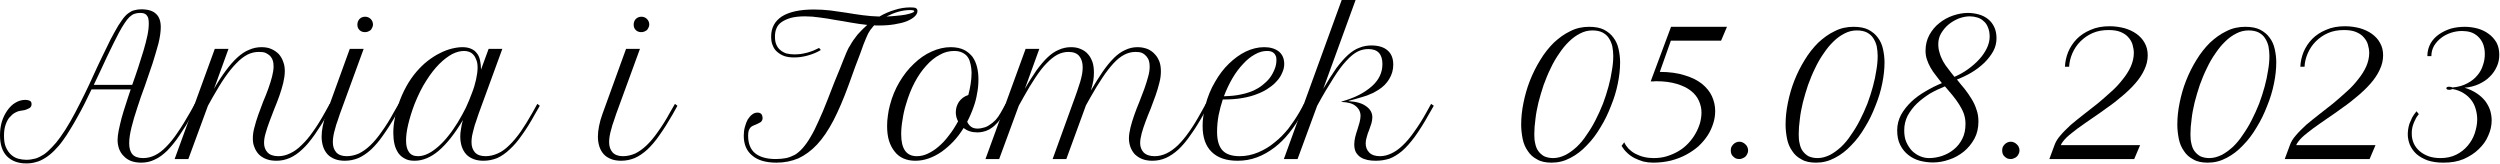
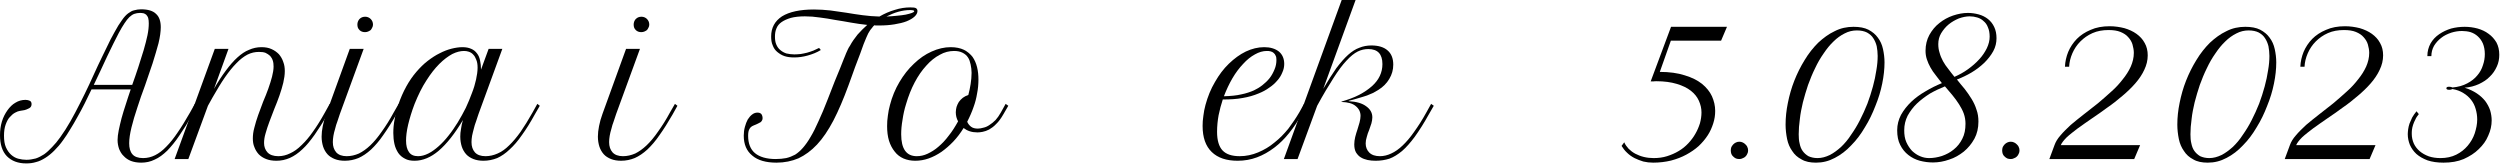
<svg xmlns="http://www.w3.org/2000/svg" width="100%" height="100%" viewBox="0 0 657 43" version="1.1" xml:space="preserve" style="fill-rule:evenodd;clip-rule:evenodd;stroke-linejoin:round;stroke-miterlimit:2;">
  <g transform="matrix(1,0,0,1,-193.459,-1271.47)">
    <g transform="matrix(1,0,0,1,-378.12,-7.155)">
      <g transform="matrix(50,0,0,50,571.579,1320.42)">
        <path d="M0.166,-0.288C0.166,-0.282 0.164,-0.277 0.161,-0.273C0.157,-0.269 0.153,-0.266 0.147,-0.264C0.142,-0.261 0.135,-0.259 0.128,-0.257C0.12,-0.256 0.112,-0.254 0.104,-0.253C0.097,-0.252 0.089,-0.249 0.08,-0.244C0.07,-0.239 0.061,-0.231 0.052,-0.221C0.043,-0.212 0.036,-0.198 0.03,-0.182C0.024,-0.166 0.021,-0.146 0.021,-0.123C0.021,-0.098 0.024,-0.078 0.031,-0.062C0.038,-0.046 0.047,-0.033 0.058,-0.023C0.069,-0.013 0.081,-0.006 0.095,-0.002C0.11,0.002 0.124,0.004 0.139,0.004C0.156,0.004 0.172,0.001 0.188,-0.003C0.203,-0.008 0.218,-0.016 0.232,-0.025C0.246,-0.035 0.26,-0.048 0.274,-0.063C0.288,-0.077 0.303,-0.095 0.317,-0.115C0.335,-0.14 0.353,-0.168 0.37,-0.198C0.387,-0.228 0.404,-0.26 0.42,-0.292C0.437,-0.325 0.453,-0.358 0.469,-0.392C0.485,-0.426 0.5,-0.459 0.515,-0.492C0.531,-0.524 0.545,-0.556 0.56,-0.585C0.574,-0.615 0.588,-0.643 0.602,-0.667C0.616,-0.693 0.629,-0.714 0.641,-0.73C0.652,-0.746 0.663,-0.758 0.674,-0.766C0.685,-0.774 0.695,-0.78 0.706,-0.782C0.717,-0.785 0.729,-0.787 0.741,-0.787C0.778,-0.787 0.804,-0.779 0.82,-0.763C0.837,-0.748 0.845,-0.724 0.845,-0.693C0.845,-0.67 0.841,-0.641 0.833,-0.608C0.824,-0.576 0.814,-0.54 0.802,-0.503C0.789,-0.465 0.776,-0.426 0.762,-0.386C0.747,-0.347 0.734,-0.308 0.722,-0.271C0.709,-0.233 0.699,-0.198 0.691,-0.166C0.683,-0.133 0.679,-0.106 0.679,-0.083C0.679,-0.058 0.684,-0.039 0.696,-0.025C0.707,-0.012 0.726,-0.005 0.752,-0.005C0.774,-0.005 0.795,-0.01 0.815,-0.02C0.835,-0.03 0.855,-0.045 0.874,-0.065C0.894,-0.085 0.914,-0.11 0.934,-0.14C0.955,-0.17 0.976,-0.205 0.999,-0.245L1.024,-0.29L1.037,-0.28L1.012,-0.235C0.988,-0.193 0.965,-0.156 0.943,-0.124C0.922,-0.092 0.9,-0.066 0.879,-0.044C0.857,-0.023 0.836,-0.007 0.813,0.003C0.791,0.014 0.767,0.019 0.742,0.019C0.722,0.019 0.704,0.016 0.688,0.01C0.673,0.004 0.66,-0.005 0.65,-0.016C0.639,-0.026 0.632,-0.039 0.626,-0.053C0.621,-0.068 0.618,-0.083 0.618,-0.1C0.618,-0.114 0.62,-0.131 0.624,-0.151C0.628,-0.17 0.633,-0.192 0.639,-0.215C0.645,-0.238 0.653,-0.262 0.661,-0.287C0.669,-0.313 0.678,-0.339 0.687,-0.366L0.481,-0.366C0.469,-0.341 0.457,-0.316 0.445,-0.292C0.432,-0.267 0.42,-0.243 0.407,-0.221C0.394,-0.198 0.382,-0.176 0.369,-0.156C0.357,-0.136 0.345,-0.117 0.333,-0.101C0.317,-0.078 0.301,-0.06 0.285,-0.044C0.27,-0.029 0.254,-0.016 0.238,-0.006C0.222,0.004 0.206,0.012 0.189,0.016C0.173,0.021 0.156,0.023 0.138,0.023C0.094,0.023 0.061,0.01 0.036,-0.015C0.012,-0.04 0,-0.077 0,-0.125C0,-0.15 0.003,-0.174 0.01,-0.197C0.017,-0.22 0.027,-0.239 0.039,-0.256C0.051,-0.273 0.065,-0.287 0.081,-0.296C0.097,-0.306 0.115,-0.311 0.134,-0.311C0.143,-0.311 0.151,-0.309 0.157,-0.306C0.163,-0.303 0.166,-0.297 0.166,-0.288ZM0.624,-0.662C0.615,-0.645 0.606,-0.626 0.595,-0.605C0.585,-0.585 0.575,-0.563 0.563,-0.539C0.552,-0.516 0.541,-0.491 0.529,-0.466C0.517,-0.441 0.505,-0.415 0.493,-0.39L0.695,-0.39C0.706,-0.421 0.717,-0.452 0.727,-0.483C0.737,-0.514 0.746,-0.543 0.755,-0.572C0.763,-0.6 0.77,-0.626 0.775,-0.65C0.78,-0.674 0.782,-0.695 0.782,-0.713C0.782,-0.724 0.781,-0.734 0.779,-0.741C0.777,-0.748 0.773,-0.753 0.769,-0.758C0.765,-0.762 0.76,-0.764 0.755,-0.766C0.749,-0.767 0.743,-0.768 0.736,-0.768C0.725,-0.768 0.715,-0.766 0.706,-0.763C0.697,-0.76 0.689,-0.754 0.68,-0.746C0.672,-0.738 0.663,-0.727 0.654,-0.713C0.645,-0.7 0.635,-0.682 0.624,-0.662Z" style="fill-rule:nonzero;" />
      </g>
      <g transform="matrix(50,0,0,50,622.775,1320.42)">
        <path d="M0.105,-0.579L0.177,-0.579L0.101,-0.369C0.122,-0.406 0.143,-0.438 0.164,-0.466C0.184,-0.493 0.204,-0.516 0.224,-0.534C0.244,-0.552 0.264,-0.566 0.285,-0.574C0.305,-0.583 0.327,-0.588 0.35,-0.588C0.37,-0.588 0.388,-0.585 0.403,-0.578C0.419,-0.571 0.431,-0.562 0.442,-0.551C0.452,-0.539 0.46,-0.526 0.465,-0.51C0.471,-0.495 0.473,-0.479 0.473,-0.462C0.473,-0.443 0.47,-0.423 0.465,-0.401C0.46,-0.38 0.453,-0.357 0.445,-0.334C0.437,-0.311 0.428,-0.288 0.418,-0.264C0.409,-0.24 0.4,-0.218 0.392,-0.196C0.384,-0.174 0.377,-0.154 0.372,-0.135C0.366,-0.115 0.364,-0.099 0.364,-0.084C0.364,-0.065 0.37,-0.048 0.382,-0.035C0.394,-0.022 0.413,-0.015 0.439,-0.015C0.46,-0.015 0.481,-0.02 0.501,-0.03C0.521,-0.039 0.541,-0.053 0.561,-0.073C0.581,-0.092 0.601,-0.115 0.621,-0.144C0.642,-0.173 0.663,-0.207 0.684,-0.245L0.709,-0.29L0.723,-0.28L0.697,-0.235C0.674,-0.194 0.651,-0.158 0.63,-0.128C0.608,-0.097 0.587,-0.071 0.565,-0.051C0.544,-0.031 0.522,-0.016 0.5,-0.006C0.477,0.004 0.454,0.009 0.429,0.009C0.408,0.009 0.39,0.006 0.375,-0C0.359,-0.006 0.346,-0.015 0.336,-0.025C0.326,-0.036 0.318,-0.049 0.313,-0.063C0.307,-0.077 0.305,-0.092 0.305,-0.108C0.305,-0.125 0.307,-0.144 0.313,-0.165C0.318,-0.186 0.325,-0.208 0.333,-0.231C0.341,-0.254 0.35,-0.277 0.359,-0.301C0.369,-0.324 0.378,-0.347 0.386,-0.369C0.394,-0.392 0.401,-0.413 0.406,-0.433C0.411,-0.453 0.414,-0.471 0.414,-0.486C0.414,-0.497 0.413,-0.508 0.41,-0.517C0.407,-0.527 0.402,-0.535 0.396,-0.542C0.389,-0.548 0.381,-0.554 0.372,-0.558C0.362,-0.562 0.351,-0.563 0.337,-0.563C0.317,-0.563 0.297,-0.559 0.277,-0.549C0.258,-0.539 0.238,-0.524 0.219,-0.504C0.199,-0.484 0.179,-0.459 0.158,-0.429C0.138,-0.4 0.117,-0.365 0.094,-0.325L0.069,-0.28L-0.034,-0L-0.106,-0L0.105,-0.579Z" style="fill-rule:nonzero;" />
      </g>
      <g transform="matrix(50,0,0,50,658.249,1320.42)">
        <path d="M0.105,-0.579L0.178,-0.579L0.053,-0.237C0.049,-0.224 0.044,-0.211 0.04,-0.198C0.035,-0.185 0.031,-0.172 0.028,-0.159C0.024,-0.146 0.021,-0.134 0.019,-0.122C0.017,-0.11 0.016,-0.099 0.016,-0.089C0.016,-0.066 0.022,-0.049 0.034,-0.035C0.046,-0.022 0.064,-0.015 0.089,-0.015C0.111,-0.015 0.132,-0.02 0.153,-0.029C0.173,-0.039 0.193,-0.053 0.213,-0.072C0.233,-0.091 0.253,-0.115 0.273,-0.144C0.294,-0.173 0.315,-0.206 0.336,-0.245L0.362,-0.29L0.375,-0.28L0.35,-0.235C0.326,-0.193 0.303,-0.157 0.281,-0.126C0.26,-0.095 0.238,-0.07 0.217,-0.05C0.195,-0.03 0.173,-0.015 0.15,-0.005C0.128,0.004 0.104,0.009 0.079,0.009C0.059,0.009 0.041,0.006 0.026,0C0.011,-0.006 -0.002,-0.014 -0.012,-0.025C-0.022,-0.036 -0.03,-0.05 -0.035,-0.065C-0.04,-0.081 -0.043,-0.098 -0.043,-0.118C-0.043,-0.135 -0.041,-0.153 -0.037,-0.173C-0.033,-0.194 -0.027,-0.215 -0.019,-0.237L0.105,-0.579ZM0.145,-0.707C0.145,-0.718 0.149,-0.728 0.156,-0.736C0.164,-0.744 0.174,-0.748 0.186,-0.748C0.197,-0.748 0.207,-0.744 0.215,-0.736C0.223,-0.728 0.227,-0.718 0.227,-0.707C0.227,-0.701 0.226,-0.696 0.223,-0.691C0.221,-0.686 0.218,-0.682 0.215,-0.678C0.211,-0.675 0.206,-0.672 0.201,-0.67C0.196,-0.668 0.191,-0.667 0.185,-0.667C0.174,-0.667 0.164,-0.67 0.156,-0.678C0.148,-0.686 0.145,-0.695 0.145,-0.707Z" style="fill-rule:nonzero;" />
      </g>
      <g transform="matrix(50,0,0,50,676.34,1320.42)">
        <path d="M-0.002,-0.285C0.01,-0.32 0.024,-0.352 0.04,-0.381C0.056,-0.41 0.074,-0.436 0.093,-0.458C0.112,-0.48 0.132,-0.5 0.153,-0.516C0.174,-0.532 0.195,-0.546 0.216,-0.556C0.237,-0.567 0.258,-0.575 0.278,-0.58C0.298,-0.585 0.318,-0.588 0.335,-0.588C0.354,-0.588 0.369,-0.585 0.382,-0.579C0.394,-0.574 0.404,-0.566 0.412,-0.555C0.42,-0.545 0.425,-0.533 0.428,-0.518C0.431,-0.504 0.433,-0.488 0.433,-0.47L0.473,-0.579L0.545,-0.579L0.42,-0.237C0.416,-0.224 0.411,-0.211 0.407,-0.198C0.402,-0.185 0.398,-0.172 0.395,-0.159C0.391,-0.146 0.389,-0.134 0.386,-0.122C0.384,-0.11 0.383,-0.099 0.383,-0.089C0.383,-0.066 0.389,-0.049 0.401,-0.035C0.413,-0.022 0.431,-0.015 0.457,-0.015C0.478,-0.015 0.5,-0.02 0.52,-0.029C0.541,-0.038 0.561,-0.052 0.581,-0.072C0.601,-0.091 0.621,-0.115 0.641,-0.143C0.661,-0.172 0.682,-0.206 0.704,-0.245L0.729,-0.29L0.742,-0.28L0.716,-0.235C0.693,-0.193 0.67,-0.156 0.648,-0.126C0.627,-0.095 0.605,-0.07 0.583,-0.05C0.562,-0.03 0.54,-0.015 0.518,-0.005C0.495,0.004 0.471,0.009 0.446,0.009C0.426,0.009 0.408,0.006 0.393,0C0.378,-0.006 0.365,-0.014 0.355,-0.025C0.345,-0.036 0.337,-0.05 0.332,-0.065C0.327,-0.081 0.324,-0.098 0.324,-0.118C0.324,-0.13 0.325,-0.144 0.328,-0.159C0.33,-0.174 0.333,-0.189 0.338,-0.205C0.295,-0.133 0.253,-0.08 0.211,-0.044C0.17,-0.009 0.127,0.009 0.084,0.009C0.064,0.009 0.047,0.006 0.033,-0.002C0.019,-0.009 0.007,-0.019 -0.002,-0.032C-0.011,-0.046 -0.018,-0.061 -0.022,-0.079C-0.026,-0.097 -0.028,-0.116 -0.028,-0.137C-0.028,-0.16 -0.026,-0.184 -0.021,-0.209C-0.017,-0.234 -0.01,-0.26 -0.002,-0.285ZM0.102,-0.015C0.12,-0.015 0.138,-0.02 0.156,-0.029C0.174,-0.038 0.192,-0.051 0.21,-0.067C0.228,-0.083 0.246,-0.102 0.263,-0.124C0.28,-0.145 0.296,-0.169 0.311,-0.193C0.326,-0.218 0.34,-0.243 0.353,-0.269C0.365,-0.295 0.376,-0.321 0.385,-0.346C0.395,-0.371 0.402,-0.395 0.407,-0.418C0.412,-0.441 0.415,-0.462 0.415,-0.48C0.415,-0.497 0.413,-0.51 0.408,-0.522C0.404,-0.533 0.399,-0.542 0.392,-0.549C0.386,-0.556 0.378,-0.561 0.369,-0.564C0.361,-0.567 0.352,-0.568 0.343,-0.568C0.325,-0.568 0.304,-0.563 0.282,-0.552C0.26,-0.54 0.237,-0.523 0.214,-0.5C0.191,-0.477 0.168,-0.448 0.146,-0.413C0.123,-0.378 0.103,-0.337 0.084,-0.29C0.069,-0.251 0.058,-0.214 0.05,-0.181C0.042,-0.147 0.039,-0.119 0.039,-0.097C0.039,-0.071 0.044,-0.051 0.054,-0.037C0.064,-0.022 0.08,-0.015 0.102,-0.015Z" style="fill-rule:nonzero;" />
      </g>
      <g transform="matrix(50,0,0,50,730.856,1320.42)">
        <path d="M0.105,-0.579L0.178,-0.579L0.053,-0.237C0.049,-0.224 0.044,-0.211 0.04,-0.198C0.035,-0.185 0.031,-0.172 0.028,-0.159C0.024,-0.146 0.021,-0.134 0.019,-0.122C0.017,-0.11 0.016,-0.099 0.016,-0.089C0.016,-0.066 0.022,-0.049 0.034,-0.035C0.046,-0.022 0.064,-0.015 0.089,-0.015C0.111,-0.015 0.132,-0.02 0.153,-0.029C0.173,-0.039 0.193,-0.053 0.213,-0.072C0.233,-0.091 0.253,-0.115 0.273,-0.144C0.294,-0.173 0.315,-0.206 0.336,-0.245L0.362,-0.29L0.375,-0.28L0.35,-0.235C0.326,-0.193 0.303,-0.157 0.281,-0.126C0.26,-0.095 0.238,-0.07 0.217,-0.05C0.195,-0.03 0.173,-0.015 0.15,-0.005C0.128,0.004 0.104,0.009 0.079,0.009C0.059,0.009 0.041,0.006 0.026,0C0.011,-0.006 -0.002,-0.014 -0.012,-0.025C-0.022,-0.036 -0.03,-0.05 -0.035,-0.065C-0.04,-0.081 -0.043,-0.098 -0.043,-0.118C-0.043,-0.135 -0.041,-0.153 -0.037,-0.173C-0.033,-0.194 -0.027,-0.215 -0.019,-0.237L0.105,-0.579ZM0.145,-0.707C0.145,-0.718 0.149,-0.728 0.156,-0.736C0.164,-0.744 0.174,-0.748 0.186,-0.748C0.197,-0.748 0.207,-0.744 0.215,-0.736C0.223,-0.728 0.227,-0.718 0.227,-0.707C0.227,-0.701 0.226,-0.696 0.223,-0.691C0.221,-0.686 0.218,-0.682 0.215,-0.678C0.211,-0.675 0.206,-0.672 0.201,-0.67C0.196,-0.668 0.191,-0.667 0.185,-0.667C0.174,-0.667 0.164,-0.67 0.156,-0.678C0.148,-0.686 0.145,-0.695 0.145,-0.707Z" style="fill-rule:nonzero;" />
      </g>
      <g transform="matrix(50,0,0,50,767.038,1320.42)">
        <path d="M0.558,-0.595C0.569,-0.616 0.583,-0.635 0.598,-0.654C0.614,-0.672 0.631,-0.689 0.649,-0.705C0.621,-0.708 0.592,-0.712 0.564,-0.717C0.536,-0.722 0.508,-0.727 0.481,-0.731C0.453,-0.736 0.426,-0.741 0.399,-0.744C0.373,-0.748 0.347,-0.75 0.321,-0.75C0.292,-0.75 0.267,-0.747 0.248,-0.742C0.228,-0.736 0.212,-0.729 0.199,-0.72C0.186,-0.711 0.177,-0.7 0.172,-0.687C0.166,-0.674 0.164,-0.659 0.164,-0.643C0.164,-0.627 0.166,-0.613 0.171,-0.602C0.176,-0.59 0.183,-0.58 0.192,-0.573C0.201,-0.565 0.212,-0.559 0.224,-0.555C0.237,-0.552 0.251,-0.55 0.266,-0.55C0.277,-0.55 0.287,-0.551 0.299,-0.552C0.31,-0.554 0.322,-0.556 0.333,-0.559C0.344,-0.562 0.355,-0.566 0.366,-0.57C0.376,-0.575 0.386,-0.579 0.396,-0.584L0.405,-0.573C0.384,-0.56 0.361,-0.551 0.336,-0.544C0.311,-0.537 0.288,-0.534 0.265,-0.534C0.246,-0.534 0.229,-0.536 0.214,-0.541C0.199,-0.546 0.187,-0.554 0.176,-0.563C0.165,-0.572 0.157,-0.584 0.152,-0.598C0.146,-0.611 0.144,-0.627 0.144,-0.644C0.144,-0.69 0.163,-0.725 0.201,-0.75C0.24,-0.774 0.296,-0.786 0.369,-0.786C0.398,-0.786 0.427,-0.784 0.455,-0.781C0.483,-0.777 0.511,-0.773 0.539,-0.769C0.567,-0.764 0.596,-0.76 0.625,-0.756C0.653,-0.752 0.683,-0.75 0.713,-0.749C0.739,-0.764 0.766,-0.776 0.794,-0.784C0.822,-0.793 0.849,-0.797 0.876,-0.797C0.89,-0.797 0.9,-0.796 0.905,-0.793C0.91,-0.79 0.913,-0.785 0.913,-0.778C0.913,-0.768 0.908,-0.758 0.897,-0.748C0.887,-0.739 0.873,-0.731 0.856,-0.724C0.838,-0.717 0.817,-0.712 0.792,-0.708C0.768,-0.704 0.742,-0.702 0.713,-0.702L0.7,-0.702C0.695,-0.702 0.691,-0.702 0.686,-0.703C0.681,-0.698 0.677,-0.694 0.674,-0.689C0.67,-0.684 0.666,-0.68 0.663,-0.675C0.66,-0.671 0.657,-0.666 0.654,-0.66C0.651,-0.654 0.648,-0.647 0.644,-0.638C0.64,-0.629 0.636,-0.618 0.63,-0.604C0.625,-0.591 0.619,-0.574 0.612,-0.554C0.604,-0.534 0.596,-0.511 0.585,-0.483C0.575,-0.456 0.564,-0.423 0.55,-0.386C0.524,-0.315 0.498,-0.254 0.471,-0.202C0.444,-0.151 0.416,-0.109 0.385,-0.076C0.355,-0.044 0.322,-0.02 0.288,-0.004C0.253,0.011 0.214,0.019 0.172,0.019C0.117,0.019 0.074,0.007 0.045,-0.018C0.015,-0.042 0,-0.077 0,-0.123C0,-0.139 0.002,-0.155 0.006,-0.169C0.01,-0.184 0.015,-0.197 0.021,-0.208C0.028,-0.219 0.036,-0.228 0.044,-0.234C0.053,-0.241 0.062,-0.244 0.072,-0.244C0.08,-0.244 0.087,-0.242 0.092,-0.237C0.096,-0.232 0.099,-0.224 0.099,-0.215C0.099,-0.21 0.098,-0.206 0.096,-0.203C0.095,-0.2 0.092,-0.197 0.089,-0.194C0.085,-0.192 0.08,-0.189 0.074,-0.186C0.068,-0.183 0.06,-0.18 0.051,-0.176C0.041,-0.172 0.034,-0.166 0.03,-0.158C0.025,-0.15 0.023,-0.138 0.023,-0.122C0.023,-0.082 0.035,-0.051 0.059,-0.031C0.083,-0.011 0.12,-0 0.168,-0C0.188,-0 0.207,-0.002 0.223,-0.005C0.24,-0.009 0.255,-0.015 0.27,-0.023C0.284,-0.032 0.298,-0.044 0.311,-0.059C0.324,-0.074 0.338,-0.093 0.351,-0.116C0.365,-0.139 0.379,-0.167 0.393,-0.199C0.408,-0.231 0.424,-0.269 0.441,-0.313C0.455,-0.349 0.468,-0.381 0.478,-0.408C0.489,-0.434 0.498,-0.457 0.506,-0.476C0.513,-0.495 0.52,-0.511 0.525,-0.524C0.53,-0.537 0.535,-0.547 0.538,-0.556C0.542,-0.565 0.545,-0.572 0.548,-0.578C0.551,-0.584 0.554,-0.59 0.558,-0.595ZM0.874,-0.783C0.854,-0.783 0.833,-0.78 0.812,-0.774C0.79,-0.768 0.77,-0.759 0.75,-0.749C0.769,-0.75 0.787,-0.751 0.804,-0.753C0.822,-0.754 0.837,-0.757 0.851,-0.759C0.865,-0.762 0.876,-0.765 0.884,-0.768C0.892,-0.771 0.896,-0.774 0.896,-0.777C0.896,-0.781 0.889,-0.783 0.874,-0.783Z" style="fill-rule:nonzero;" />
      </g>
      <g transform="matrix(50,0,0,50,805.661,1320.42)">
        <path d="M-0.004,-0.284C0.007,-0.327 0.024,-0.368 0.046,-0.405C0.068,-0.442 0.093,-0.474 0.122,-0.501C0.15,-0.528 0.181,-0.55 0.215,-0.565C0.248,-0.58 0.282,-0.588 0.315,-0.588C0.343,-0.588 0.366,-0.583 0.385,-0.574C0.403,-0.565 0.418,-0.552 0.43,-0.537C0.441,-0.521 0.449,-0.503 0.454,-0.482C0.459,-0.462 0.461,-0.44 0.461,-0.418C0.461,-0.394 0.459,-0.369 0.454,-0.345C0.45,-0.32 0.444,-0.297 0.436,-0.275C0.431,-0.261 0.426,-0.247 0.42,-0.234C0.415,-0.221 0.408,-0.209 0.402,-0.196C0.406,-0.186 0.413,-0.177 0.422,-0.17C0.431,-0.163 0.443,-0.16 0.458,-0.16C0.468,-0.16 0.477,-0.162 0.488,-0.165C0.498,-0.167 0.509,-0.172 0.519,-0.179C0.53,-0.186 0.54,-0.194 0.551,-0.205C0.561,-0.216 0.57,-0.229 0.579,-0.245L0.604,-0.29L0.618,-0.28L0.592,-0.235C0.58,-0.214 0.567,-0.196 0.554,-0.184C0.542,-0.171 0.529,-0.162 0.517,-0.155C0.505,-0.149 0.494,-0.145 0.483,-0.143C0.473,-0.141 0.464,-0.14 0.456,-0.14C0.441,-0.14 0.427,-0.142 0.415,-0.146C0.403,-0.15 0.392,-0.156 0.383,-0.163C0.367,-0.137 0.349,-0.113 0.329,-0.092C0.309,-0.071 0.288,-0.053 0.267,-0.038C0.245,-0.023 0.222,-0.011 0.199,-0.003C0.176,0.005 0.153,0.009 0.129,0.009C0.106,0.009 0.086,0.005 0.067,-0.003C0.049,-0.011 0.033,-0.023 0.021,-0.039C0.008,-0.055 -0.002,-0.074 -0.009,-0.096C-0.016,-0.119 -0.019,-0.145 -0.019,-0.173C-0.019,-0.191 -0.018,-0.209 -0.015,-0.228C-0.013,-0.247 -0.009,-0.265 -0.004,-0.284ZM0.137,-0.015C0.156,-0.015 0.175,-0.019 0.194,-0.028C0.213,-0.037 0.233,-0.049 0.251,-0.065C0.27,-0.081 0.288,-0.1 0.305,-0.123C0.323,-0.145 0.339,-0.171 0.354,-0.198C0.35,-0.206 0.347,-0.213 0.345,-0.221C0.343,-0.229 0.342,-0.238 0.342,-0.246C0.342,-0.256 0.344,-0.265 0.346,-0.274C0.349,-0.283 0.353,-0.292 0.358,-0.3C0.364,-0.308 0.37,-0.315 0.379,-0.322C0.387,-0.328 0.397,-0.333 0.408,-0.337C0.413,-0.356 0.417,-0.375 0.42,-0.394C0.423,-0.414 0.425,-0.433 0.425,-0.453C0.425,-0.468 0.423,-0.483 0.42,-0.497C0.417,-0.511 0.413,-0.524 0.406,-0.534C0.399,-0.545 0.389,-0.553 0.377,-0.559C0.365,-0.565 0.351,-0.568 0.333,-0.568C0.308,-0.568 0.282,-0.562 0.258,-0.548C0.233,-0.535 0.209,-0.516 0.187,-0.491C0.164,-0.466 0.144,-0.437 0.126,-0.403C0.108,-0.369 0.093,-0.331 0.081,-0.29C0.072,-0.262 0.066,-0.234 0.062,-0.206C0.057,-0.178 0.055,-0.153 0.055,-0.13C0.055,-0.054 0.082,-0.015 0.137,-0.015Z" style="fill-rule:nonzero;" />
      </g>
      <g transform="matrix(50,0,0,50,835.861,1320.42)">
-         <path d="M0.105,-0.579L0.177,-0.579L0.101,-0.369C0.122,-0.406 0.143,-0.438 0.162,-0.466C0.182,-0.493 0.201,-0.516 0.22,-0.534C0.239,-0.552 0.259,-0.566 0.279,-0.574C0.299,-0.583 0.32,-0.588 0.343,-0.588C0.363,-0.588 0.38,-0.585 0.395,-0.578C0.41,-0.572 0.423,-0.563 0.433,-0.551C0.444,-0.539 0.451,-0.525 0.457,-0.508C0.462,-0.492 0.464,-0.473 0.464,-0.454C0.464,-0.441 0.463,-0.428 0.461,-0.413C0.459,-0.399 0.454,-0.381 0.448,-0.36C0.47,-0.398 0.491,-0.431 0.51,-0.459C0.53,-0.488 0.549,-0.511 0.569,-0.531C0.588,-0.55 0.608,-0.564 0.628,-0.573C0.649,-0.583 0.67,-0.588 0.693,-0.588C0.714,-0.588 0.731,-0.584 0.747,-0.578C0.762,-0.571 0.775,-0.562 0.785,-0.55C0.796,-0.539 0.803,-0.525 0.809,-0.51C0.814,-0.495 0.816,-0.478 0.816,-0.461C0.816,-0.443 0.814,-0.423 0.808,-0.401C0.803,-0.38 0.796,-0.357 0.788,-0.334C0.78,-0.311 0.771,-0.288 0.762,-0.264C0.752,-0.24 0.743,-0.218 0.735,-0.196C0.727,-0.174 0.72,-0.154 0.715,-0.135C0.71,-0.115 0.707,-0.099 0.707,-0.084C0.707,-0.065 0.713,-0.048 0.725,-0.035C0.738,-0.022 0.757,-0.015 0.783,-0.015C0.825,-0.015 0.865,-0.034 0.905,-0.072C0.944,-0.11 0.985,-0.168 1.027,-0.245L1.052,-0.29L1.065,-0.28L1.04,-0.235C1.017,-0.194 0.995,-0.158 0.973,-0.128C0.952,-0.097 0.93,-0.071 0.909,-0.051C0.887,-0.031 0.865,-0.016 0.843,-0.006C0.82,0.004 0.797,0.009 0.771,0.009C0.751,0.009 0.733,0.006 0.718,-0C0.702,-0.006 0.69,-0.015 0.679,-0.025C0.669,-0.036 0.661,-0.049 0.656,-0.063C0.651,-0.077 0.648,-0.092 0.648,-0.108C0.648,-0.125 0.651,-0.144 0.656,-0.165C0.661,-0.186 0.668,-0.208 0.676,-0.231C0.684,-0.254 0.693,-0.277 0.703,-0.301C0.712,-0.324 0.721,-0.347 0.729,-0.369C0.737,-0.392 0.744,-0.413 0.749,-0.433C0.755,-0.453 0.757,-0.471 0.757,-0.486C0.757,-0.497 0.756,-0.507 0.753,-0.517C0.75,-0.526 0.745,-0.534 0.739,-0.541C0.733,-0.548 0.725,-0.554 0.716,-0.558C0.706,-0.562 0.695,-0.563 0.682,-0.563C0.662,-0.563 0.642,-0.558 0.623,-0.548C0.604,-0.538 0.585,-0.523 0.566,-0.502C0.548,-0.482 0.528,-0.457 0.509,-0.428C0.489,-0.398 0.468,-0.364 0.446,-0.325L0.422,-0.282L0.319,-0L0.247,-0L0.352,-0.29C0.361,-0.313 0.368,-0.335 0.375,-0.354C0.381,-0.373 0.387,-0.39 0.392,-0.406C0.396,-0.421 0.4,-0.435 0.402,-0.448C0.404,-0.46 0.405,-0.472 0.405,-0.482C0.405,-0.507 0.399,-0.526 0.387,-0.541C0.375,-0.556 0.356,-0.563 0.33,-0.563C0.31,-0.563 0.29,-0.558 0.271,-0.548C0.253,-0.538 0.234,-0.523 0.215,-0.503C0.196,-0.484 0.177,-0.459 0.157,-0.429C0.137,-0.399 0.116,-0.365 0.094,-0.325L0.069,-0.28L-0.034,-0L-0.106,-0L0.105,-0.579Z" style="fill-rule:nonzero;" />
-       </g>
+         </g>
      <g transform="matrix(50,0,0,50,888.474,1320.42)">
        <path d="M0.167,0.009C0.108,0.009 0.063,-0.006 0.031,-0.037C-0.001,-0.068 -0.017,-0.113 -0.017,-0.174C-0.017,-0.191 -0.016,-0.208 -0.013,-0.227C-0.011,-0.246 -0.007,-0.265 -0.002,-0.284C0.01,-0.328 0.026,-0.368 0.048,-0.405C0.069,-0.442 0.093,-0.474 0.121,-0.501C0.149,-0.528 0.179,-0.55 0.21,-0.565C0.242,-0.58 0.274,-0.588 0.307,-0.588C0.339,-0.588 0.365,-0.58 0.384,-0.565C0.402,-0.55 0.412,-0.528 0.412,-0.5C0.412,-0.485 0.409,-0.47 0.402,-0.455C0.396,-0.44 0.387,-0.425 0.375,-0.412C0.364,-0.399 0.35,-0.386 0.333,-0.375C0.317,-0.363 0.298,-0.353 0.278,-0.345C0.252,-0.334 0.224,-0.326 0.194,-0.321C0.163,-0.315 0.128,-0.313 0.089,-0.313C0.08,-0.286 0.073,-0.259 0.067,-0.23C0.062,-0.202 0.059,-0.173 0.059,-0.143C0.059,-0.098 0.069,-0.065 0.088,-0.045C0.107,-0.025 0.137,-0.015 0.178,-0.015C0.212,-0.015 0.244,-0.022 0.275,-0.035C0.306,-0.048 0.335,-0.065 0.361,-0.087C0.388,-0.108 0.412,-0.133 0.434,-0.16C0.455,-0.188 0.474,-0.216 0.491,-0.245L0.516,-0.29L0.529,-0.28L0.504,-0.235C0.484,-0.2 0.462,-0.167 0.438,-0.137C0.414,-0.107 0.388,-0.081 0.36,-0.06C0.331,-0.038 0.301,-0.021 0.269,-0.009C0.237,0.003 0.203,0.009 0.167,0.009ZM0.32,-0.568C0.3,-0.568 0.279,-0.562 0.258,-0.55C0.236,-0.538 0.216,-0.522 0.196,-0.5C0.176,-0.479 0.157,-0.454 0.14,-0.425C0.123,-0.396 0.108,-0.364 0.095,-0.33C0.131,-0.331 0.162,-0.334 0.187,-0.34C0.212,-0.345 0.235,-0.353 0.253,-0.361C0.268,-0.368 0.283,-0.377 0.297,-0.388C0.311,-0.399 0.324,-0.411 0.335,-0.425C0.346,-0.439 0.354,-0.454 0.361,-0.471C0.368,-0.487 0.371,-0.504 0.371,-0.521C0.371,-0.53 0.37,-0.538 0.367,-0.543C0.365,-0.549 0.361,-0.554 0.356,-0.558C0.352,-0.562 0.347,-0.564 0.34,-0.566C0.334,-0.568 0.327,-0.568 0.32,-0.568Z" style="fill-rule:nonzero;" />
      </g>
      <g transform="matrix(50,0,0,50,914.279,1320.42)">
        <path d="M0.101,-0.369C0.126,-0.412 0.149,-0.448 0.17,-0.478C0.192,-0.507 0.212,-0.53 0.232,-0.548C0.251,-0.565 0.271,-0.578 0.291,-0.585C0.31,-0.593 0.332,-0.597 0.354,-0.597C0.391,-0.597 0.42,-0.588 0.439,-0.571C0.459,-0.554 0.469,-0.529 0.469,-0.496C0.469,-0.469 0.462,-0.444 0.448,-0.421C0.435,-0.399 0.416,-0.379 0.39,-0.363C0.382,-0.358 0.373,-0.353 0.364,-0.348C0.354,-0.344 0.343,-0.339 0.331,-0.334C0.318,-0.33 0.304,-0.325 0.289,-0.321C0.273,-0.316 0.255,-0.311 0.235,-0.306L0.235,-0.304C0.275,-0.302 0.306,-0.293 0.327,-0.277C0.348,-0.262 0.359,-0.243 0.359,-0.219C0.359,-0.209 0.357,-0.198 0.354,-0.187C0.35,-0.176 0.346,-0.164 0.342,-0.152C0.337,-0.141 0.333,-0.129 0.33,-0.117C0.326,-0.105 0.324,-0.093 0.324,-0.082C0.324,-0.062 0.331,-0.046 0.343,-0.034C0.356,-0.021 0.375,-0.015 0.399,-0.015C0.419,-0.015 0.439,-0.02 0.458,-0.029C0.478,-0.038 0.498,-0.052 0.518,-0.071C0.537,-0.089 0.558,-0.113 0.578,-0.142C0.599,-0.171 0.621,-0.205 0.643,-0.245L0.668,-0.29L0.682,-0.28L0.656,-0.235C0.63,-0.188 0.605,-0.149 0.582,-0.117C0.559,-0.086 0.537,-0.061 0.515,-0.042C0.493,-0.024 0.471,-0.01 0.449,-0.002C0.427,0.005 0.403,0.009 0.377,0.009C0.362,0.009 0.348,0.008 0.334,0.005C0.321,0.002 0.309,-0.002 0.298,-0.009C0.288,-0.015 0.28,-0.024 0.273,-0.035C0.267,-0.046 0.264,-0.06 0.264,-0.077C0.264,-0.09 0.266,-0.103 0.269,-0.116C0.273,-0.13 0.276,-0.143 0.281,-0.156C0.285,-0.169 0.288,-0.181 0.292,-0.193C0.295,-0.205 0.297,-0.217 0.297,-0.227C0.297,-0.247 0.289,-0.264 0.272,-0.278C0.256,-0.292 0.231,-0.299 0.197,-0.3L0.197,-0.302C0.231,-0.312 0.262,-0.323 0.289,-0.337C0.316,-0.351 0.339,-0.367 0.357,-0.383C0.394,-0.416 0.412,-0.455 0.412,-0.499C0.412,-0.552 0.387,-0.578 0.338,-0.578C0.319,-0.578 0.3,-0.574 0.282,-0.565C0.264,-0.556 0.244,-0.54 0.223,-0.517C0.202,-0.495 0.179,-0.464 0.155,-0.426C0.13,-0.387 0.101,-0.339 0.069,-0.28L-0.034,-0L-0.106,-0L0.198,-0.836L0.271,-0.836L0.101,-0.369Z" style="fill-rule:nonzero;" />
      </g>
      <g transform="matrix(50,0,0,50,965.793,1320.42)">
-         <path d="M0.111,-0.181C0.111,-0.218 0.115,-0.256 0.123,-0.295C0.131,-0.335 0.142,-0.374 0.157,-0.412C0.172,-0.45 0.19,-0.486 0.211,-0.52C0.232,-0.555 0.256,-0.585 0.282,-0.611C0.309,-0.636 0.337,-0.657 0.369,-0.672C0.4,-0.688 0.433,-0.695 0.468,-0.695C0.5,-0.695 0.526,-0.69 0.546,-0.68C0.567,-0.669 0.584,-0.655 0.596,-0.638C0.609,-0.621 0.618,-0.601 0.623,-0.578C0.628,-0.555 0.631,-0.532 0.631,-0.508C0.631,-0.473 0.627,-0.436 0.619,-0.397C0.611,-0.357 0.599,-0.318 0.583,-0.279C0.568,-0.24 0.55,-0.202 0.528,-0.167C0.507,-0.131 0.483,-0.099 0.456,-0.072C0.43,-0.044 0.401,-0.022 0.37,-0.006C0.338,0.011 0.306,0.019 0.271,0.019C0.241,0.019 0.215,0.014 0.195,0.002C0.174,-0.009 0.158,-0.023 0.146,-0.042C0.133,-0.06 0.124,-0.081 0.119,-0.105C0.114,-0.13 0.111,-0.155 0.111,-0.181ZM0.279,-0.005C0.301,-0.005 0.322,-0.011 0.343,-0.021C0.363,-0.031 0.383,-0.046 0.402,-0.063C0.421,-0.081 0.439,-0.102 0.455,-0.127C0.472,-0.151 0.488,-0.177 0.502,-0.205C0.516,-0.232 0.529,-0.261 0.541,-0.291C0.552,-0.321 0.562,-0.351 0.57,-0.381C0.578,-0.41 0.584,-0.439 0.588,-0.466C0.593,-0.494 0.595,-0.519 0.595,-0.542C0.595,-0.56 0.593,-0.576 0.59,-0.593C0.586,-0.609 0.58,-0.623 0.572,-0.635C0.564,-0.648 0.553,-0.657 0.539,-0.665C0.525,-0.672 0.507,-0.676 0.486,-0.676C0.463,-0.676 0.442,-0.671 0.421,-0.66C0.401,-0.65 0.381,-0.636 0.363,-0.618C0.344,-0.6 0.327,-0.579 0.311,-0.555C0.294,-0.531 0.279,-0.505 0.266,-0.477C0.252,-0.449 0.24,-0.419 0.229,-0.389C0.219,-0.359 0.21,-0.329 0.202,-0.298C0.195,-0.268 0.189,-0.239 0.186,-0.21C0.182,-0.181 0.18,-0.155 0.18,-0.13C0.18,-0.113 0.181,-0.096 0.185,-0.081C0.188,-0.066 0.193,-0.053 0.201,-0.042C0.209,-0.031 0.219,-0.022 0.231,-0.015C0.244,-0.009 0.26,-0.005 0.279,-0.005Z" style="fill-rule:nonzero;" />
-       </g>
+         </g>
      <g transform="matrix(50,0,0,50,997.629,1320.42)">
        <path d="M0.016,-0.088C0.021,-0.076 0.029,-0.065 0.039,-0.054C0.049,-0.044 0.061,-0.035 0.074,-0.028C0.088,-0.021 0.102,-0.015 0.119,-0.011C0.135,-0.007 0.153,-0.005 0.17,-0.005C0.195,-0.005 0.219,-0.008 0.241,-0.015C0.263,-0.022 0.284,-0.031 0.302,-0.042C0.321,-0.053 0.338,-0.067 0.353,-0.083C0.367,-0.098 0.38,-0.115 0.39,-0.133C0.4,-0.15 0.408,-0.169 0.414,-0.188C0.419,-0.207 0.422,-0.226 0.422,-0.245C0.422,-0.267 0.417,-0.287 0.408,-0.307C0.399,-0.327 0.385,-0.344 0.366,-0.359C0.347,-0.374 0.322,-0.386 0.292,-0.395C0.262,-0.404 0.226,-0.409 0.185,-0.409C0.18,-0.409 0.175,-0.409 0.17,-0.408C0.165,-0.408 0.16,-0.408 0.155,-0.408L0.262,-0.695L0.556,-0.695L0.525,-0.622L0.261,-0.622L0.203,-0.458C0.253,-0.458 0.297,-0.452 0.334,-0.44C0.371,-0.429 0.401,-0.414 0.425,-0.395C0.448,-0.376 0.466,-0.354 0.477,-0.33C0.488,-0.305 0.494,-0.28 0.494,-0.253C0.494,-0.231 0.491,-0.21 0.484,-0.188C0.477,-0.166 0.468,-0.145 0.455,-0.125C0.442,-0.105 0.426,-0.086 0.407,-0.068C0.388,-0.051 0.366,-0.036 0.342,-0.023C0.318,-0.01 0.292,0 0.262,0.008C0.233,0.015 0.201,0.019 0.168,0.019C0.15,0.019 0.133,0.017 0.116,0.013C0.1,0.008 0.084,0.002 0.07,-0.005C0.055,-0.013 0.042,-0.022 0.031,-0.033C0.019,-0.044 0.01,-0.056 0.002,-0.069L0.016,-0.088Z" style="fill-rule:nonzero;" />
      </g>
      <g transform="matrix(50,0,0,50,1025.63,1320.42)">
        <path d="M0.016,-0.045C0.016,-0.051 0.017,-0.057 0.019,-0.063C0.022,-0.068 0.025,-0.073 0.029,-0.077C0.033,-0.081 0.038,-0.085 0.043,-0.087C0.049,-0.09 0.055,-0.091 0.061,-0.091C0.067,-0.091 0.073,-0.09 0.079,-0.087C0.084,-0.085 0.089,-0.081 0.093,-0.077C0.097,-0.073 0.101,-0.069 0.103,-0.063C0.106,-0.057 0.107,-0.052 0.107,-0.045C0.107,-0.039 0.106,-0.033 0.103,-0.028C0.101,-0.022 0.097,-0.017 0.093,-0.013C0.089,-0.009 0.084,-0.006 0.078,-0.004C0.073,-0.001 0.067,-0 0.061,-0C0.054,-0 0.049,-0.001 0.043,-0.003C0.037,-0.006 0.033,-0.009 0.029,-0.013C0.024,-0.017 0.021,-0.022 0.019,-0.027C0.017,-0.033 0.016,-0.039 0.016,-0.045Z" style="fill-rule:nonzero;" />
      </g>
      <g transform="matrix(50,0,0,50,1035.28,1320.42)">
        <path d="M0.111,-0.181C0.111,-0.218 0.115,-0.256 0.123,-0.295C0.131,-0.335 0.142,-0.374 0.157,-0.412C0.172,-0.45 0.19,-0.486 0.211,-0.52C0.232,-0.555 0.256,-0.585 0.282,-0.611C0.309,-0.636 0.337,-0.657 0.369,-0.672C0.4,-0.688 0.433,-0.695 0.468,-0.695C0.5,-0.695 0.526,-0.69 0.546,-0.68C0.567,-0.669 0.584,-0.655 0.596,-0.638C0.609,-0.621 0.618,-0.601 0.623,-0.578C0.628,-0.555 0.631,-0.532 0.631,-0.508C0.631,-0.473 0.627,-0.436 0.619,-0.397C0.611,-0.357 0.599,-0.318 0.583,-0.279C0.568,-0.24 0.55,-0.202 0.528,-0.167C0.507,-0.131 0.483,-0.099 0.456,-0.072C0.43,-0.044 0.401,-0.022 0.37,-0.006C0.338,0.011 0.306,0.019 0.271,0.019C0.241,0.019 0.215,0.014 0.195,0.002C0.174,-0.009 0.158,-0.023 0.146,-0.042C0.133,-0.06 0.124,-0.081 0.119,-0.105C0.114,-0.13 0.111,-0.155 0.111,-0.181ZM0.279,-0.005C0.301,-0.005 0.322,-0.011 0.343,-0.021C0.363,-0.031 0.383,-0.046 0.402,-0.063C0.421,-0.081 0.439,-0.102 0.455,-0.127C0.472,-0.151 0.488,-0.177 0.502,-0.205C0.516,-0.232 0.529,-0.261 0.541,-0.291C0.552,-0.321 0.562,-0.351 0.57,-0.381C0.578,-0.41 0.584,-0.439 0.588,-0.466C0.593,-0.494 0.595,-0.519 0.595,-0.542C0.595,-0.56 0.593,-0.576 0.59,-0.593C0.586,-0.609 0.58,-0.623 0.572,-0.635C0.564,-0.648 0.553,-0.657 0.539,-0.665C0.525,-0.672 0.507,-0.676 0.486,-0.676C0.463,-0.676 0.442,-0.671 0.421,-0.66C0.401,-0.65 0.381,-0.636 0.363,-0.618C0.344,-0.6 0.327,-0.579 0.311,-0.555C0.294,-0.531 0.279,-0.505 0.266,-0.477C0.252,-0.449 0.24,-0.419 0.229,-0.389C0.219,-0.359 0.21,-0.329 0.202,-0.298C0.195,-0.268 0.189,-0.239 0.186,-0.21C0.182,-0.181 0.18,-0.155 0.18,-0.13C0.18,-0.113 0.181,-0.096 0.185,-0.081C0.188,-0.066 0.193,-0.053 0.201,-0.042C0.209,-0.031 0.219,-0.022 0.231,-0.015C0.244,-0.009 0.26,-0.005 0.279,-0.005Z" style="fill-rule:nonzero;" />
      </g>
      <g transform="matrix(50,0,0,50,1067.11,1320.42)">
        <path d="M0.061,-0.151C0.061,-0.18 0.068,-0.207 0.081,-0.232C0.095,-0.257 0.113,-0.28 0.135,-0.301C0.156,-0.321 0.182,-0.34 0.21,-0.356C0.238,-0.373 0.267,-0.387 0.296,-0.399C0.285,-0.413 0.274,-0.426 0.264,-0.44C0.253,-0.453 0.244,-0.467 0.236,-0.481C0.228,-0.495 0.222,-0.509 0.217,-0.524C0.212,-0.539 0.21,-0.554 0.21,-0.569C0.21,-0.6 0.217,-0.628 0.23,-0.652C0.244,-0.677 0.261,-0.698 0.283,-0.715C0.304,-0.732 0.328,-0.745 0.354,-0.754C0.381,-0.763 0.407,-0.768 0.433,-0.768C0.452,-0.768 0.472,-0.765 0.49,-0.76C0.508,-0.755 0.524,-0.747 0.538,-0.736C0.552,-0.725 0.563,-0.711 0.571,-0.694C0.579,-0.677 0.583,-0.658 0.583,-0.635C0.583,-0.612 0.578,-0.589 0.566,-0.567C0.554,-0.545 0.538,-0.525 0.519,-0.506C0.499,-0.487 0.477,-0.47 0.452,-0.455C0.427,-0.44 0.401,-0.428 0.375,-0.418C0.388,-0.401 0.402,-0.385 0.416,-0.368C0.429,-0.351 0.441,-0.334 0.452,-0.316C0.463,-0.298 0.472,-0.279 0.478,-0.259C0.485,-0.24 0.488,-0.219 0.488,-0.197C0.488,-0.163 0.481,-0.133 0.467,-0.107C0.452,-0.08 0.434,-0.058 0.411,-0.039C0.388,-0.021 0.363,-0.006 0.334,0.003C0.306,0.013 0.277,0.018 0.249,0.018C0.226,0.018 0.203,0.015 0.18,0.009C0.158,0.003 0.138,-0.007 0.12,-0.021C0.102,-0.035 0.088,-0.052 0.077,-0.074C0.066,-0.095 0.061,-0.121 0.061,-0.151ZM0.42,-0.186C0.42,-0.204 0.417,-0.222 0.411,-0.239C0.405,-0.256 0.396,-0.272 0.386,-0.288C0.376,-0.304 0.364,-0.32 0.351,-0.336C0.338,-0.351 0.325,-0.367 0.312,-0.382C0.285,-0.371 0.259,-0.359 0.233,-0.344C0.208,-0.328 0.185,-0.311 0.165,-0.292C0.145,-0.273 0.129,-0.251 0.116,-0.228C0.104,-0.204 0.098,-0.179 0.098,-0.151C0.098,-0.128 0.101,-0.107 0.109,-0.089C0.117,-0.071 0.127,-0.056 0.139,-0.043C0.152,-0.031 0.166,-0.021 0.181,-0.015C0.197,-0.008 0.213,-0.005 0.229,-0.005C0.251,-0.005 0.274,-0.009 0.296,-0.016C0.319,-0.024 0.34,-0.035 0.358,-0.05C0.377,-0.065 0.392,-0.084 0.403,-0.106C0.415,-0.129 0.42,-0.155 0.42,-0.186ZM0.277,-0.604C0.277,-0.588 0.279,-0.573 0.284,-0.558C0.288,-0.543 0.294,-0.529 0.302,-0.514C0.31,-0.5 0.319,-0.486 0.33,-0.473C0.34,-0.459 0.351,-0.446 0.362,-0.432C0.387,-0.443 0.411,-0.456 0.433,-0.472C0.455,-0.488 0.475,-0.505 0.492,-0.524C0.509,-0.542 0.522,-0.562 0.532,-0.582C0.542,-0.603 0.547,-0.623 0.547,-0.643C0.547,-0.662 0.544,-0.679 0.538,-0.692C0.533,-0.706 0.525,-0.717 0.515,-0.725C0.506,-0.734 0.495,-0.74 0.482,-0.744C0.469,-0.748 0.456,-0.75 0.442,-0.75C0.424,-0.75 0.405,-0.746 0.385,-0.739C0.366,-0.731 0.348,-0.721 0.332,-0.708C0.316,-0.695 0.303,-0.679 0.292,-0.661C0.282,-0.644 0.277,-0.625 0.277,-0.604Z" style="fill-rule:nonzero;" />
      </g>
      <g transform="matrix(50,0,0,50,1096.95,1320.42)">
        <path d="M0.016,-0.045C0.016,-0.051 0.017,-0.057 0.019,-0.063C0.022,-0.068 0.025,-0.073 0.029,-0.077C0.033,-0.081 0.038,-0.085 0.043,-0.087C0.049,-0.09 0.055,-0.091 0.061,-0.091C0.067,-0.091 0.073,-0.09 0.079,-0.087C0.084,-0.085 0.089,-0.081 0.093,-0.077C0.097,-0.073 0.101,-0.069 0.103,-0.063C0.106,-0.057 0.107,-0.052 0.107,-0.045C0.107,-0.039 0.106,-0.033 0.103,-0.028C0.101,-0.022 0.097,-0.017 0.093,-0.013C0.089,-0.009 0.084,-0.006 0.078,-0.004C0.073,-0.001 0.067,-0 0.061,-0C0.054,-0 0.049,-0.001 0.043,-0.003C0.037,-0.006 0.033,-0.009 0.029,-0.013C0.024,-0.017 0.021,-0.022 0.019,-0.027C0.017,-0.033 0.016,-0.039 0.016,-0.045Z" style="fill-rule:nonzero;" />
      </g>
      <g transform="matrix(50,0,0,50,1108.4,1320.42)">
        <path d="M0.481,0L0.035,0L0.062,-0.073C0.068,-0.09 0.078,-0.107 0.094,-0.125C0.109,-0.143 0.127,-0.16 0.147,-0.179C0.168,-0.197 0.191,-0.215 0.215,-0.234C0.24,-0.253 0.264,-0.273 0.289,-0.292C0.313,-0.312 0.337,-0.333 0.36,-0.354C0.383,-0.374 0.403,-0.396 0.42,-0.418C0.438,-0.44 0.452,-0.462 0.463,-0.486C0.473,-0.509 0.479,-0.533 0.479,-0.558C0.479,-0.573 0.476,-0.587 0.472,-0.602C0.468,-0.616 0.46,-0.629 0.45,-0.64C0.44,-0.652 0.426,-0.661 0.409,-0.668C0.392,-0.675 0.371,-0.678 0.346,-0.678C0.315,-0.678 0.287,-0.673 0.262,-0.662C0.237,-0.651 0.216,-0.636 0.198,-0.618C0.18,-0.6 0.166,-0.579 0.156,-0.556C0.146,-0.533 0.14,-0.509 0.139,-0.485L0.117,-0.485C0.118,-0.512 0.124,-0.538 0.134,-0.563C0.145,-0.589 0.16,-0.611 0.179,-0.631C0.199,-0.651 0.223,-0.667 0.252,-0.679C0.281,-0.692 0.314,-0.698 0.352,-0.698C0.379,-0.698 0.405,-0.694 0.429,-0.688C0.453,-0.681 0.475,-0.671 0.493,-0.658C0.511,-0.645 0.526,-0.629 0.536,-0.61C0.547,-0.591 0.552,-0.569 0.552,-0.545C0.552,-0.519 0.546,-0.494 0.534,-0.469C0.523,-0.445 0.507,-0.421 0.487,-0.398C0.467,-0.375 0.444,-0.353 0.419,-0.332C0.393,-0.31 0.367,-0.289 0.339,-0.27C0.312,-0.25 0.285,-0.231 0.258,-0.213C0.231,-0.195 0.207,-0.177 0.184,-0.161C0.162,-0.144 0.142,-0.129 0.126,-0.114C0.111,-0.099 0.1,-0.085 0.095,-0.073L0.512,-0.073L0.481,0Z" style="fill-rule:nonzero;" />
      </g>
      <g transform="matrix(50,0,0,50,1138.23,1320.42)">
        <path d="M0.111,-0.181C0.111,-0.218 0.115,-0.256 0.123,-0.295C0.131,-0.335 0.142,-0.374 0.157,-0.412C0.172,-0.45 0.19,-0.486 0.211,-0.52C0.232,-0.555 0.256,-0.585 0.282,-0.611C0.309,-0.636 0.337,-0.657 0.369,-0.672C0.4,-0.688 0.433,-0.695 0.468,-0.695C0.5,-0.695 0.526,-0.69 0.546,-0.68C0.567,-0.669 0.584,-0.655 0.596,-0.638C0.609,-0.621 0.618,-0.601 0.623,-0.578C0.628,-0.555 0.631,-0.532 0.631,-0.508C0.631,-0.473 0.627,-0.436 0.619,-0.397C0.611,-0.357 0.599,-0.318 0.583,-0.279C0.568,-0.24 0.55,-0.202 0.528,-0.167C0.507,-0.131 0.483,-0.099 0.456,-0.072C0.43,-0.044 0.401,-0.022 0.37,-0.006C0.338,0.011 0.306,0.019 0.271,0.019C0.241,0.019 0.215,0.014 0.195,0.002C0.174,-0.009 0.158,-0.023 0.146,-0.042C0.133,-0.06 0.124,-0.081 0.119,-0.105C0.114,-0.13 0.111,-0.155 0.111,-0.181ZM0.279,-0.005C0.301,-0.005 0.322,-0.011 0.343,-0.021C0.363,-0.031 0.383,-0.046 0.402,-0.063C0.421,-0.081 0.439,-0.102 0.455,-0.127C0.472,-0.151 0.488,-0.177 0.502,-0.205C0.516,-0.232 0.529,-0.261 0.541,-0.291C0.552,-0.321 0.562,-0.351 0.57,-0.381C0.578,-0.41 0.584,-0.439 0.588,-0.466C0.593,-0.494 0.595,-0.519 0.595,-0.542C0.595,-0.56 0.593,-0.576 0.59,-0.593C0.586,-0.609 0.58,-0.623 0.572,-0.635C0.564,-0.648 0.553,-0.657 0.539,-0.665C0.525,-0.672 0.507,-0.676 0.486,-0.676C0.463,-0.676 0.442,-0.671 0.421,-0.66C0.401,-0.65 0.381,-0.636 0.363,-0.618C0.344,-0.6 0.327,-0.579 0.311,-0.555C0.294,-0.531 0.279,-0.505 0.266,-0.477C0.252,-0.449 0.24,-0.419 0.229,-0.389C0.219,-0.359 0.21,-0.329 0.202,-0.298C0.195,-0.268 0.189,-0.239 0.186,-0.21C0.182,-0.181 0.18,-0.155 0.18,-0.13C0.18,-0.113 0.181,-0.096 0.185,-0.081C0.188,-0.066 0.193,-0.053 0.201,-0.042C0.209,-0.031 0.219,-0.022 0.231,-0.015C0.244,-0.009 0.26,-0.005 0.279,-0.005Z" style="fill-rule:nonzero;" />
      </g>
      <g transform="matrix(50,0,0,50,1170.26,1320.42)">
        <path d="M0.481,0L0.035,0L0.062,-0.073C0.068,-0.09 0.078,-0.107 0.094,-0.125C0.109,-0.143 0.127,-0.16 0.147,-0.179C0.168,-0.197 0.191,-0.215 0.215,-0.234C0.24,-0.253 0.264,-0.273 0.289,-0.292C0.313,-0.312 0.337,-0.333 0.36,-0.354C0.383,-0.374 0.403,-0.396 0.42,-0.418C0.438,-0.44 0.452,-0.462 0.463,-0.486C0.473,-0.509 0.479,-0.533 0.479,-0.558C0.479,-0.573 0.476,-0.587 0.472,-0.602C0.468,-0.616 0.46,-0.629 0.45,-0.64C0.44,-0.652 0.426,-0.661 0.409,-0.668C0.392,-0.675 0.371,-0.678 0.346,-0.678C0.315,-0.678 0.287,-0.673 0.262,-0.662C0.237,-0.651 0.216,-0.636 0.198,-0.618C0.18,-0.6 0.166,-0.579 0.156,-0.556C0.146,-0.533 0.14,-0.509 0.139,-0.485L0.117,-0.485C0.118,-0.512 0.124,-0.538 0.134,-0.563C0.145,-0.589 0.16,-0.611 0.179,-0.631C0.199,-0.651 0.223,-0.667 0.252,-0.679C0.281,-0.692 0.314,-0.698 0.352,-0.698C0.379,-0.698 0.405,-0.694 0.429,-0.688C0.453,-0.681 0.475,-0.671 0.493,-0.658C0.511,-0.645 0.526,-0.629 0.536,-0.61C0.547,-0.591 0.552,-0.569 0.552,-0.545C0.552,-0.519 0.546,-0.494 0.534,-0.469C0.523,-0.445 0.507,-0.421 0.487,-0.398C0.467,-0.375 0.444,-0.353 0.419,-0.332C0.393,-0.31 0.367,-0.289 0.339,-0.27C0.312,-0.25 0.285,-0.231 0.258,-0.213C0.231,-0.195 0.207,-0.177 0.184,-0.161C0.162,-0.144 0.142,-0.129 0.126,-0.114C0.111,-0.099 0.1,-0.085 0.095,-0.073L0.512,-0.073L0.481,0Z" style="fill-rule:nonzero;" />
      </g>
      <g transform="matrix(50,0,0,50,1200.09,1320.42)">
        <path d="M0.188,-0.541C0.188,-0.566 0.194,-0.588 0.205,-0.608C0.216,-0.627 0.231,-0.643 0.25,-0.656C0.269,-0.669 0.29,-0.679 0.313,-0.686C0.336,-0.692 0.36,-0.695 0.384,-0.695C0.407,-0.695 0.43,-0.692 0.452,-0.686C0.473,-0.68 0.493,-0.671 0.51,-0.658C0.527,-0.646 0.54,-0.631 0.551,-0.613C0.561,-0.594 0.566,-0.573 0.566,-0.548C0.566,-0.526 0.562,-0.505 0.553,-0.486C0.544,-0.466 0.532,-0.448 0.516,-0.433C0.501,-0.417 0.482,-0.405 0.459,-0.394C0.437,-0.384 0.412,-0.377 0.384,-0.375C0.409,-0.367 0.43,-0.357 0.448,-0.345C0.466,-0.333 0.48,-0.32 0.492,-0.305C0.503,-0.29 0.512,-0.274 0.518,-0.256C0.523,-0.239 0.526,-0.221 0.526,-0.203C0.526,-0.176 0.52,-0.149 0.508,-0.123C0.497,-0.096 0.48,-0.073 0.458,-0.052C0.437,-0.031 0.41,-0.014 0.379,-0C0.348,0.013 0.313,0.019 0.273,0.019C0.241,0.019 0.213,0.015 0.189,0.007C0.165,-0.002 0.146,-0.013 0.13,-0.027C0.115,-0.041 0.104,-0.057 0.096,-0.075C0.089,-0.093 0.085,-0.111 0.085,-0.131C0.085,-0.138 0.086,-0.147 0.087,-0.156C0.088,-0.166 0.091,-0.176 0.094,-0.186C0.098,-0.196 0.103,-0.207 0.108,-0.218C0.114,-0.229 0.122,-0.24 0.131,-0.251L0.143,-0.236C0.136,-0.227 0.129,-0.218 0.125,-0.208C0.12,-0.199 0.116,-0.189 0.113,-0.18C0.11,-0.171 0.108,-0.162 0.107,-0.154C0.106,-0.146 0.106,-0.139 0.106,-0.132C0.106,-0.114 0.11,-0.097 0.117,-0.081C0.124,-0.066 0.135,-0.052 0.148,-0.041C0.161,-0.03 0.177,-0.021 0.196,-0.014C0.214,-0.008 0.235,-0.005 0.257,-0.005C0.288,-0.005 0.316,-0.011 0.34,-0.023C0.364,-0.035 0.384,-0.051 0.4,-0.07C0.416,-0.089 0.429,-0.111 0.437,-0.135C0.445,-0.16 0.45,-0.184 0.45,-0.208C0.45,-0.227 0.447,-0.246 0.442,-0.263C0.437,-0.281 0.429,-0.297 0.418,-0.311C0.407,-0.325 0.394,-0.337 0.377,-0.347C0.361,-0.357 0.342,-0.364 0.32,-0.368C0.318,-0.367 0.316,-0.366 0.312,-0.365C0.308,-0.364 0.305,-0.364 0.302,-0.364C0.292,-0.364 0.288,-0.367 0.288,-0.372C0.288,-0.377 0.292,-0.38 0.302,-0.38C0.305,-0.38 0.309,-0.379 0.312,-0.379C0.315,-0.378 0.318,-0.377 0.32,-0.376C0.351,-0.379 0.376,-0.386 0.398,-0.398C0.419,-0.409 0.437,-0.423 0.45,-0.439C0.464,-0.455 0.474,-0.473 0.48,-0.493C0.487,-0.513 0.49,-0.532 0.49,-0.552C0.49,-0.574 0.486,-0.592 0.48,-0.607C0.473,-0.623 0.464,-0.635 0.453,-0.645C0.442,-0.655 0.43,-0.662 0.415,-0.667C0.401,-0.671 0.386,-0.673 0.37,-0.673C0.351,-0.673 0.332,-0.67 0.313,-0.664C0.293,-0.657 0.276,-0.649 0.261,-0.637C0.245,-0.625 0.233,-0.611 0.223,-0.595C0.214,-0.579 0.209,-0.56 0.209,-0.541L0.188,-0.541Z" style="fill-rule:nonzero;" />
      </g>
    </g>
  </g>
</svg>